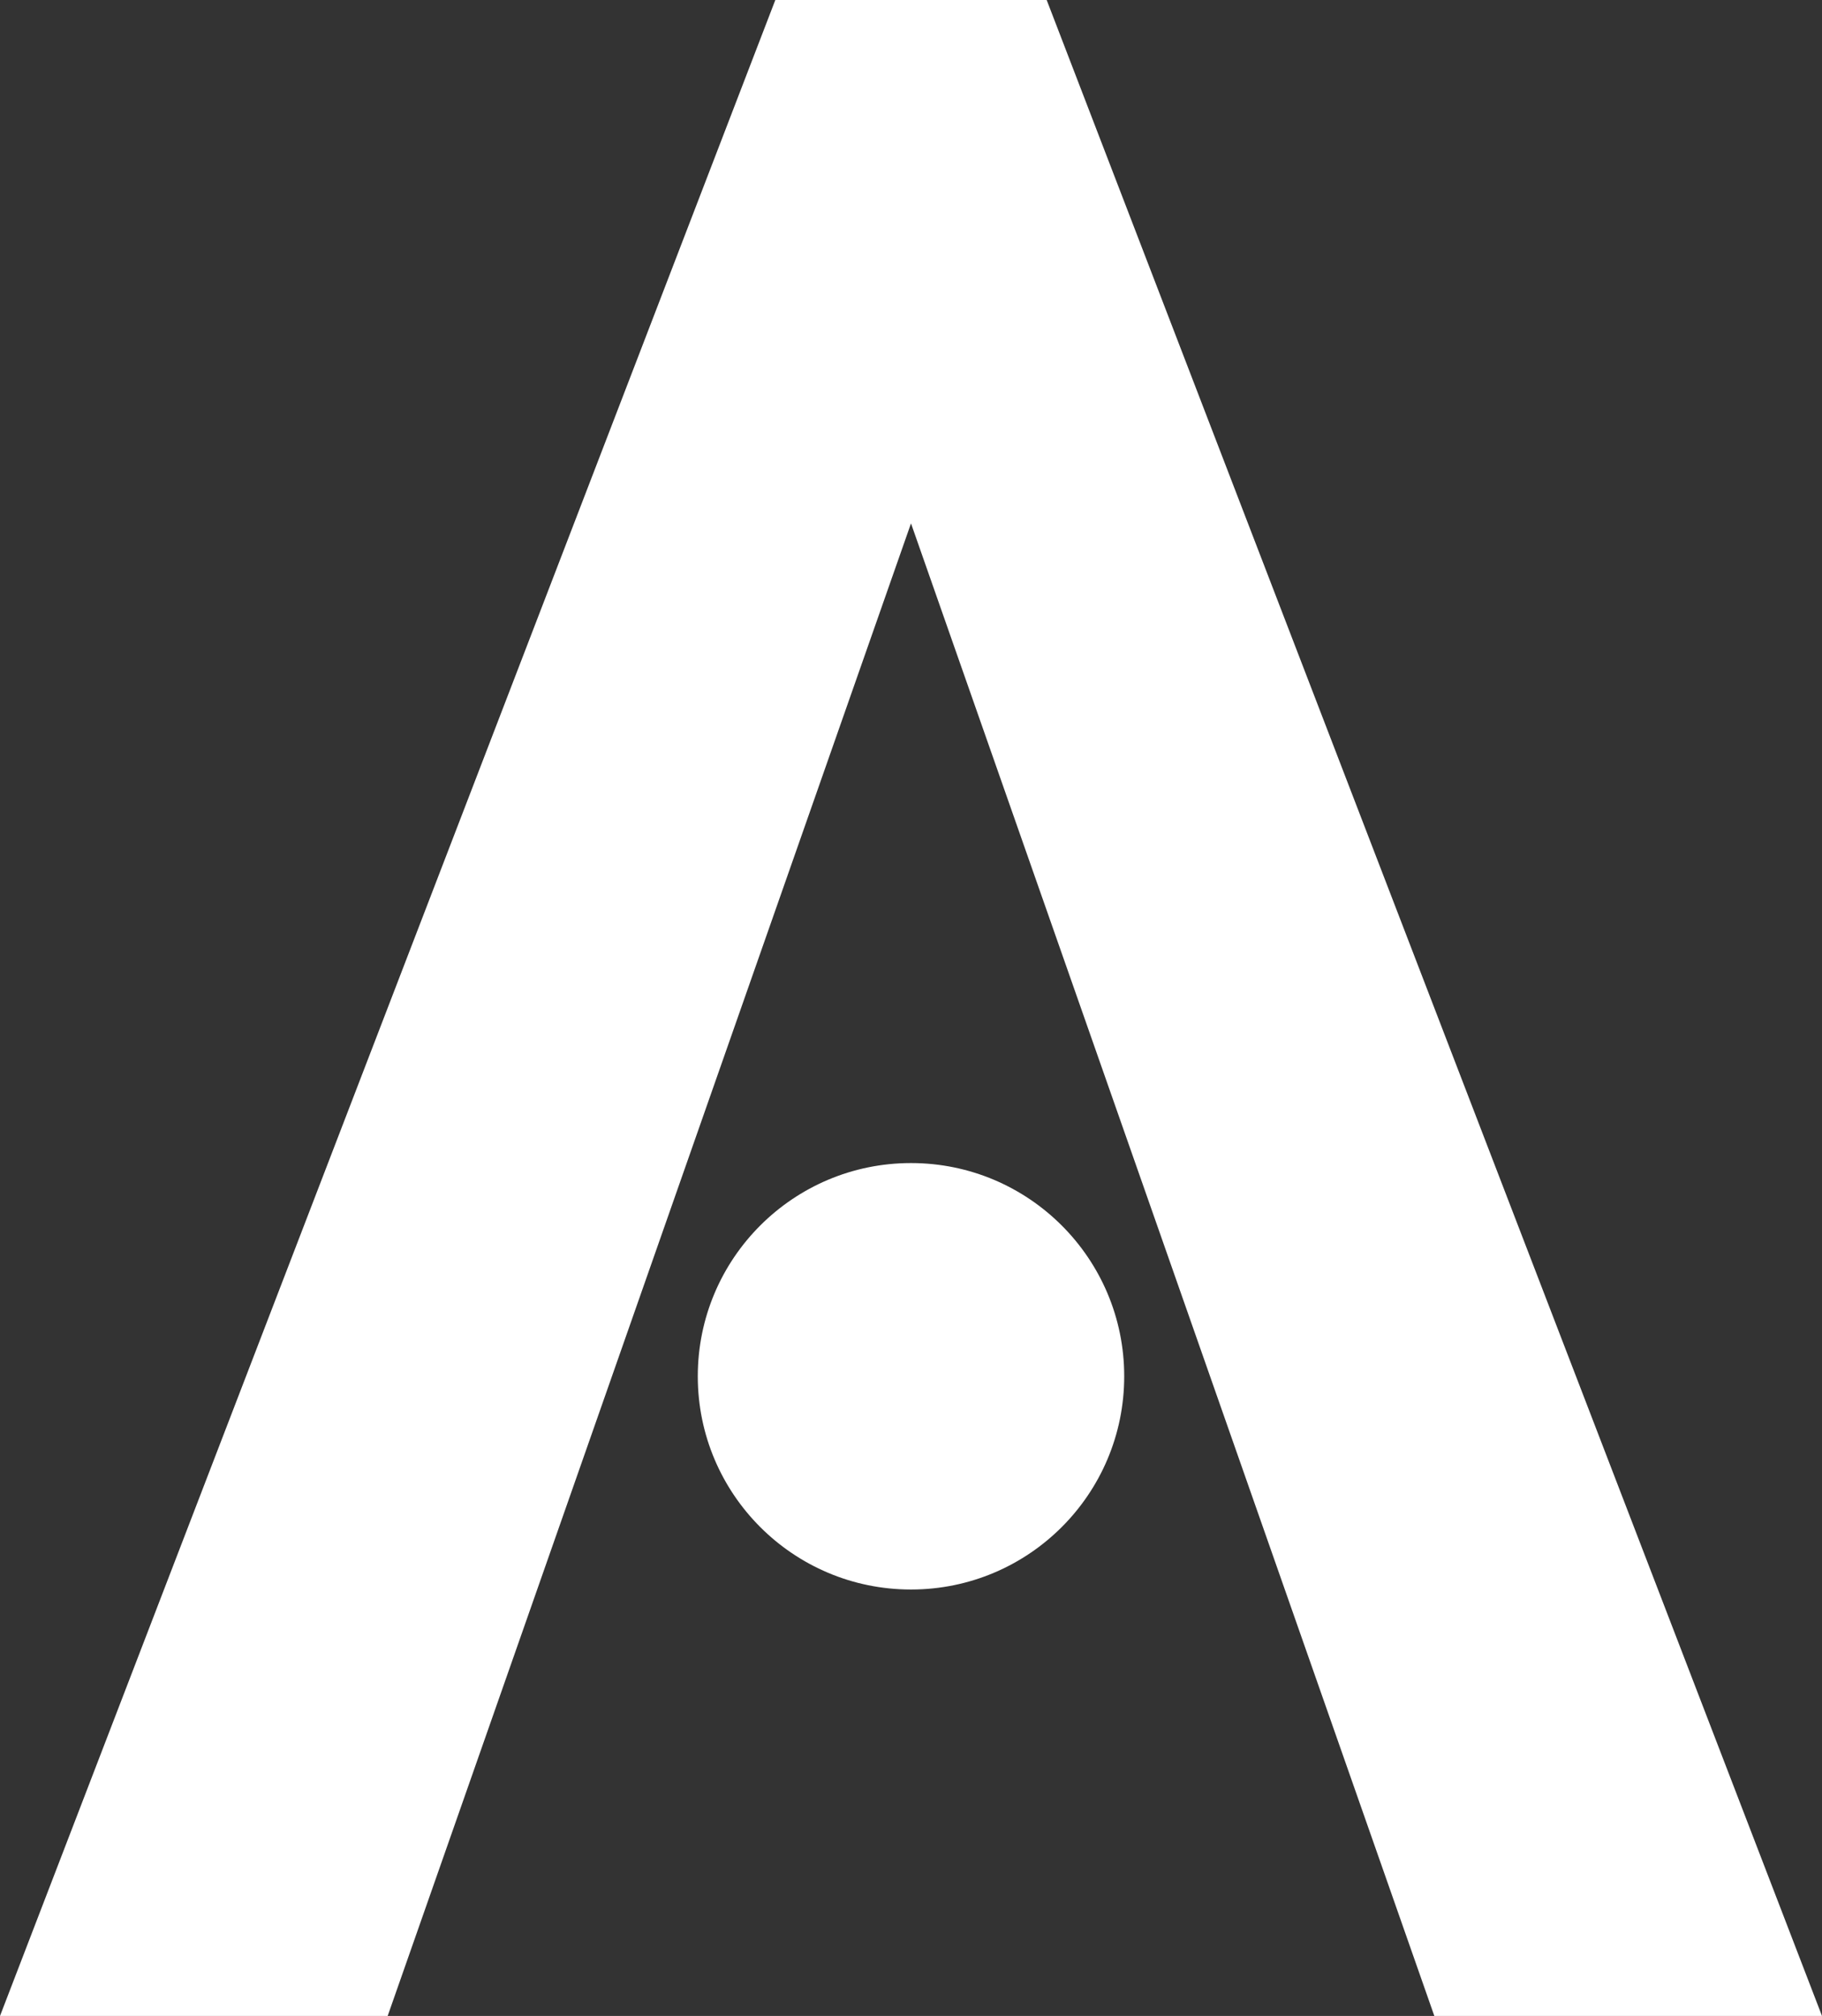
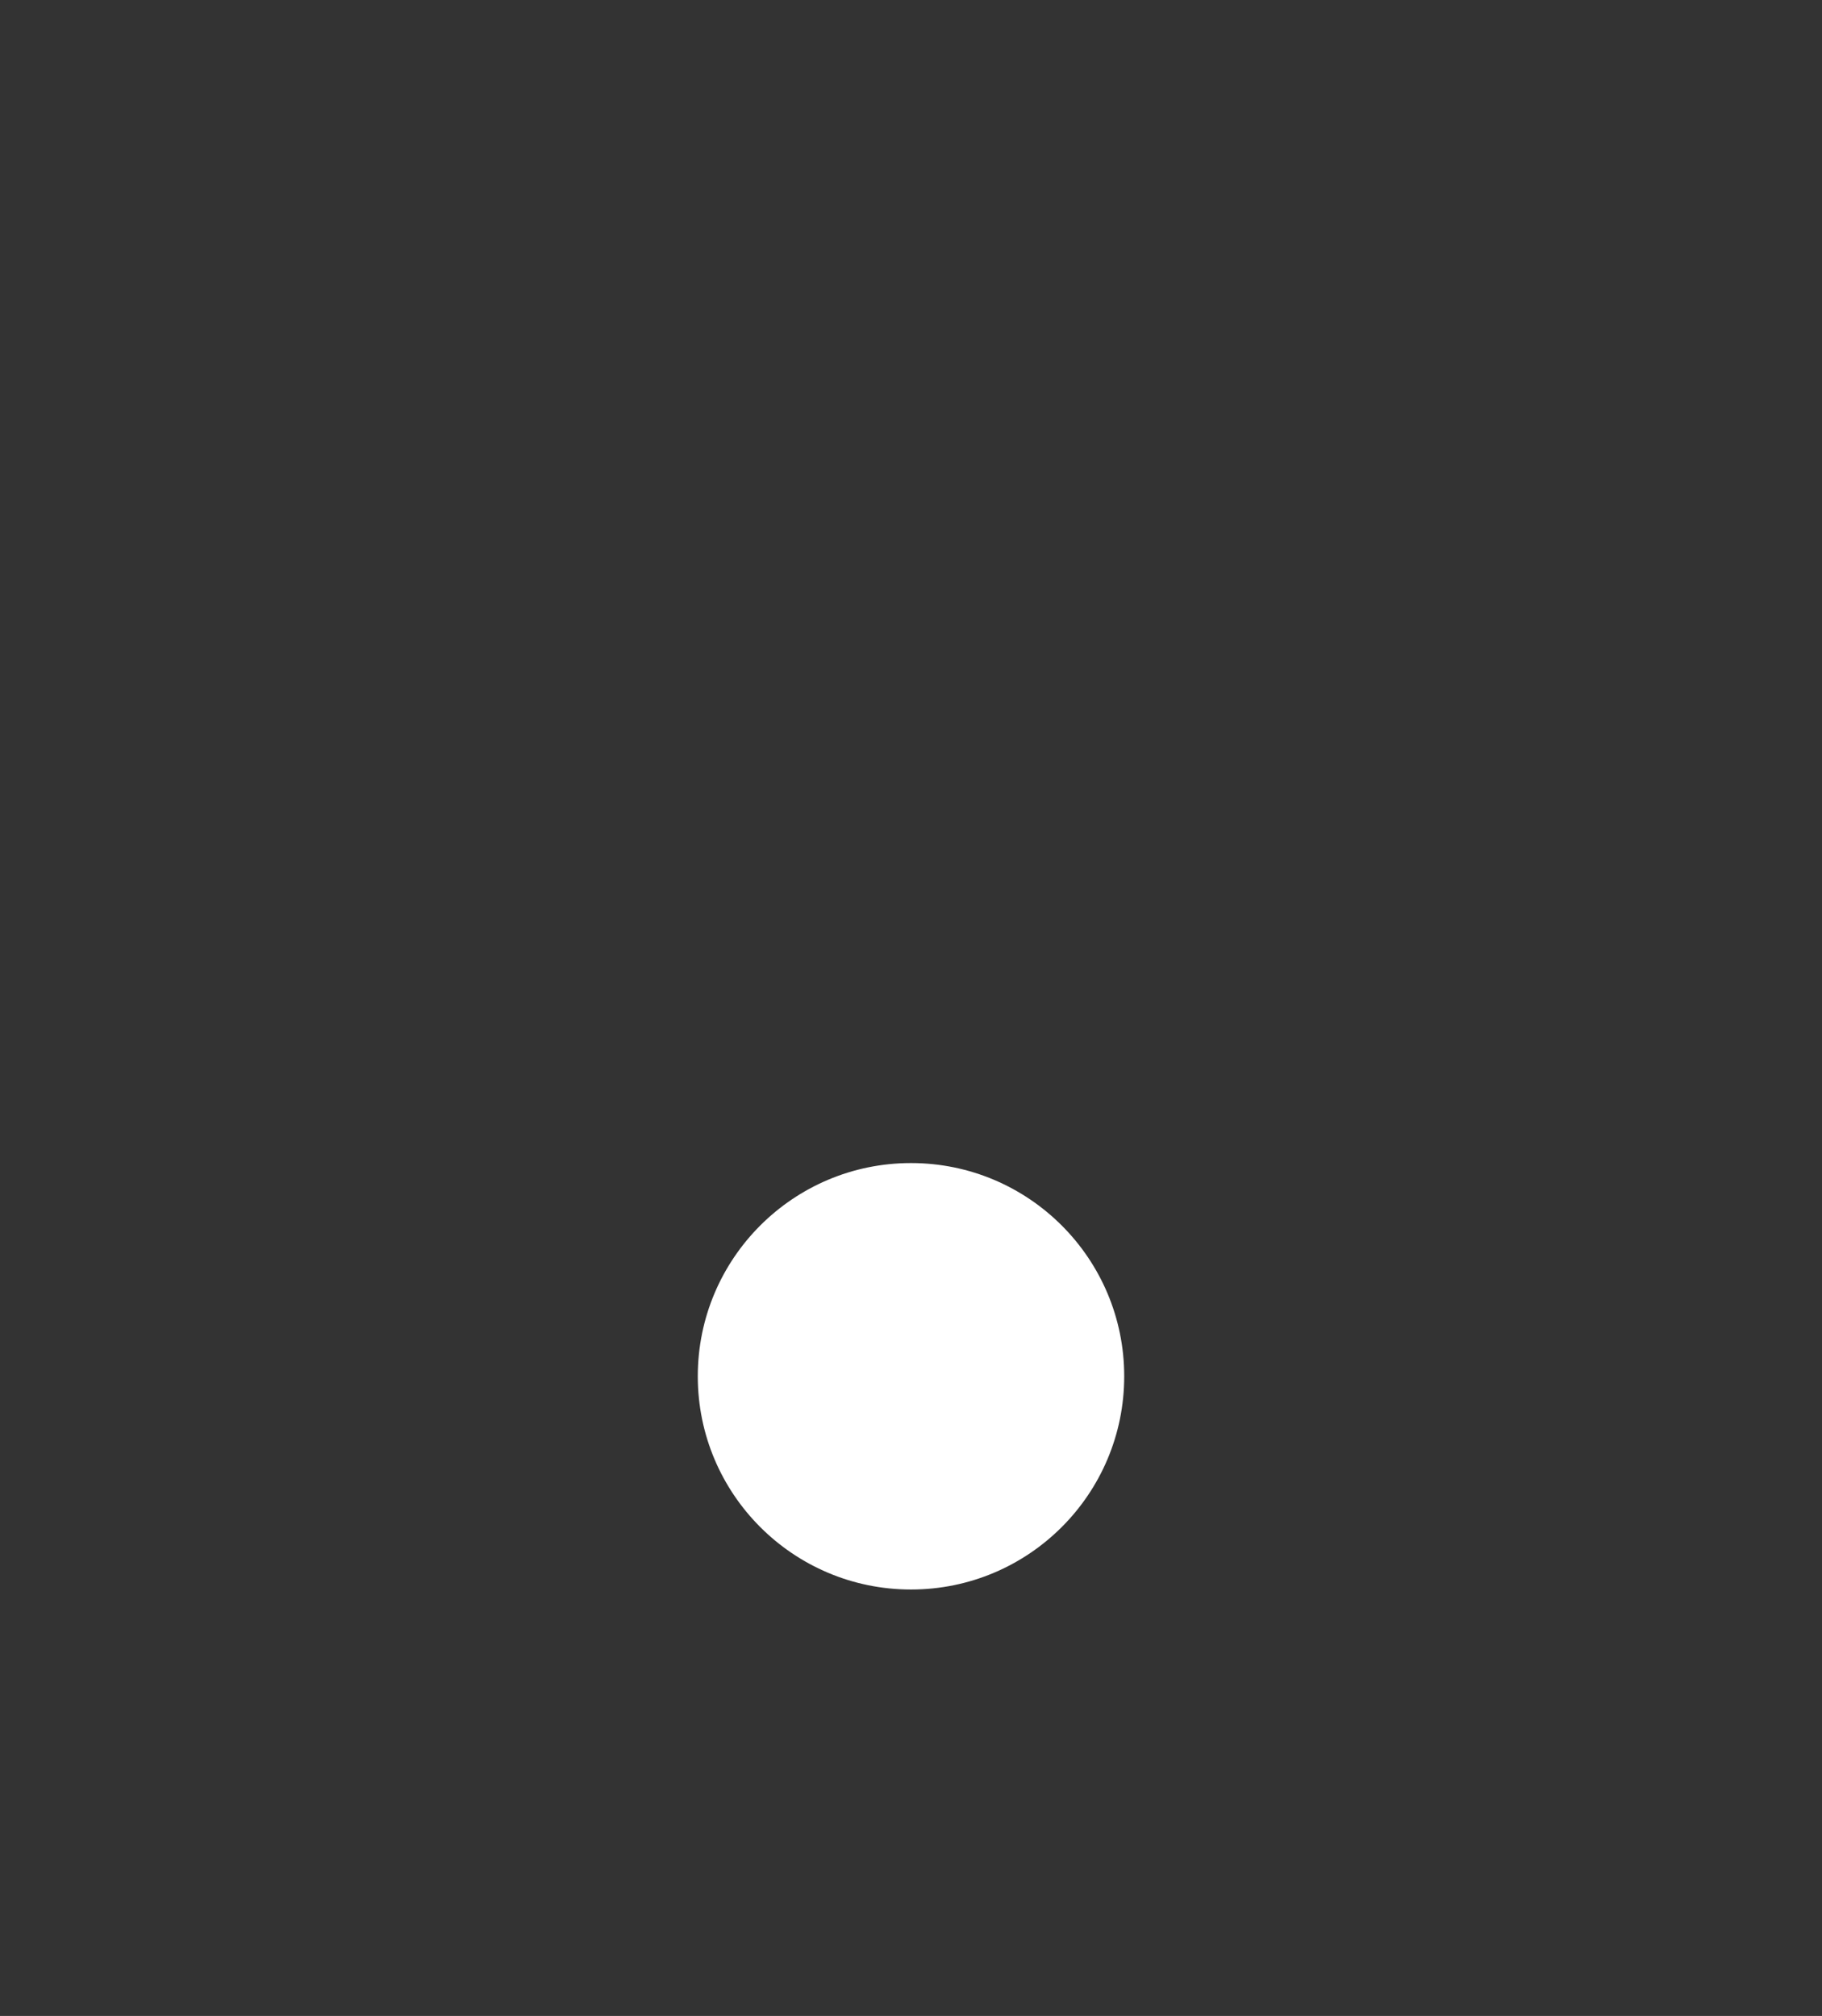
<svg xmlns="http://www.w3.org/2000/svg" width="47" height="52" viewBox="0 0 47 52" fill="none">
  <rect x="0" y="0" width="47" height="52" fill="#333333" stroke="none" />
-   <path d="M10 52H0L20 0H27L47 52H37L23.5 13.5L10 52Z" fill="white" />
  <circle cx="23.5" cy="35.5" r="5.5" fill="white" />
</svg>